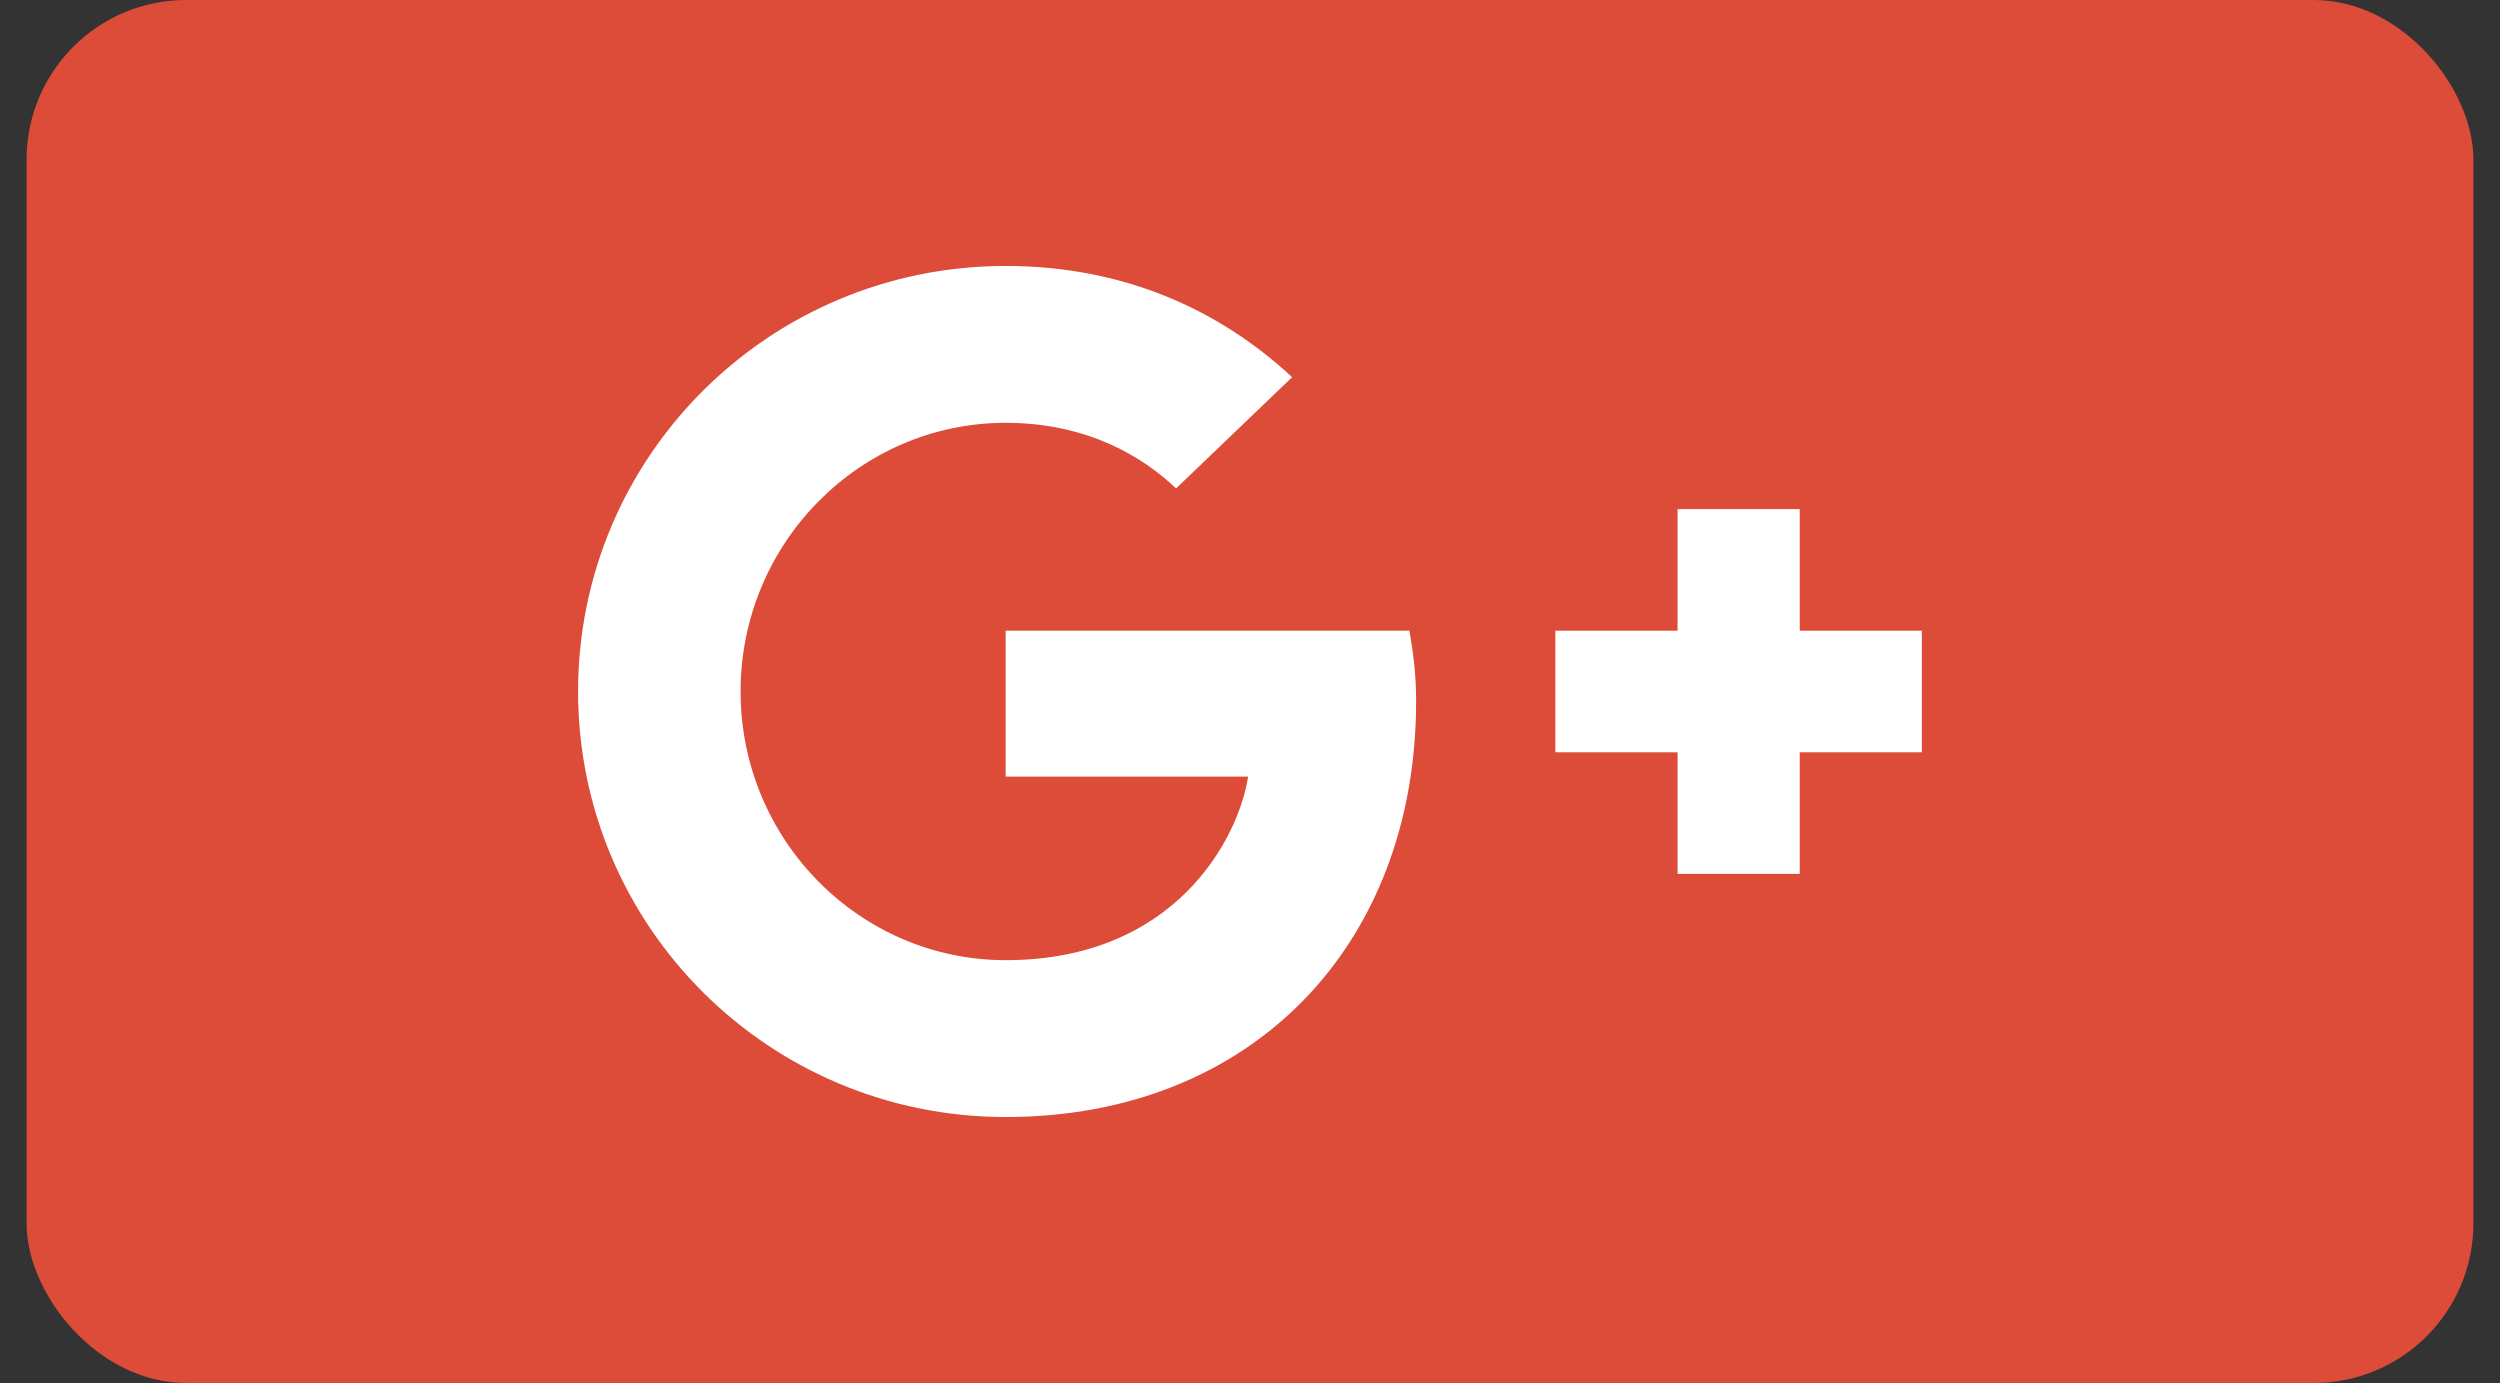
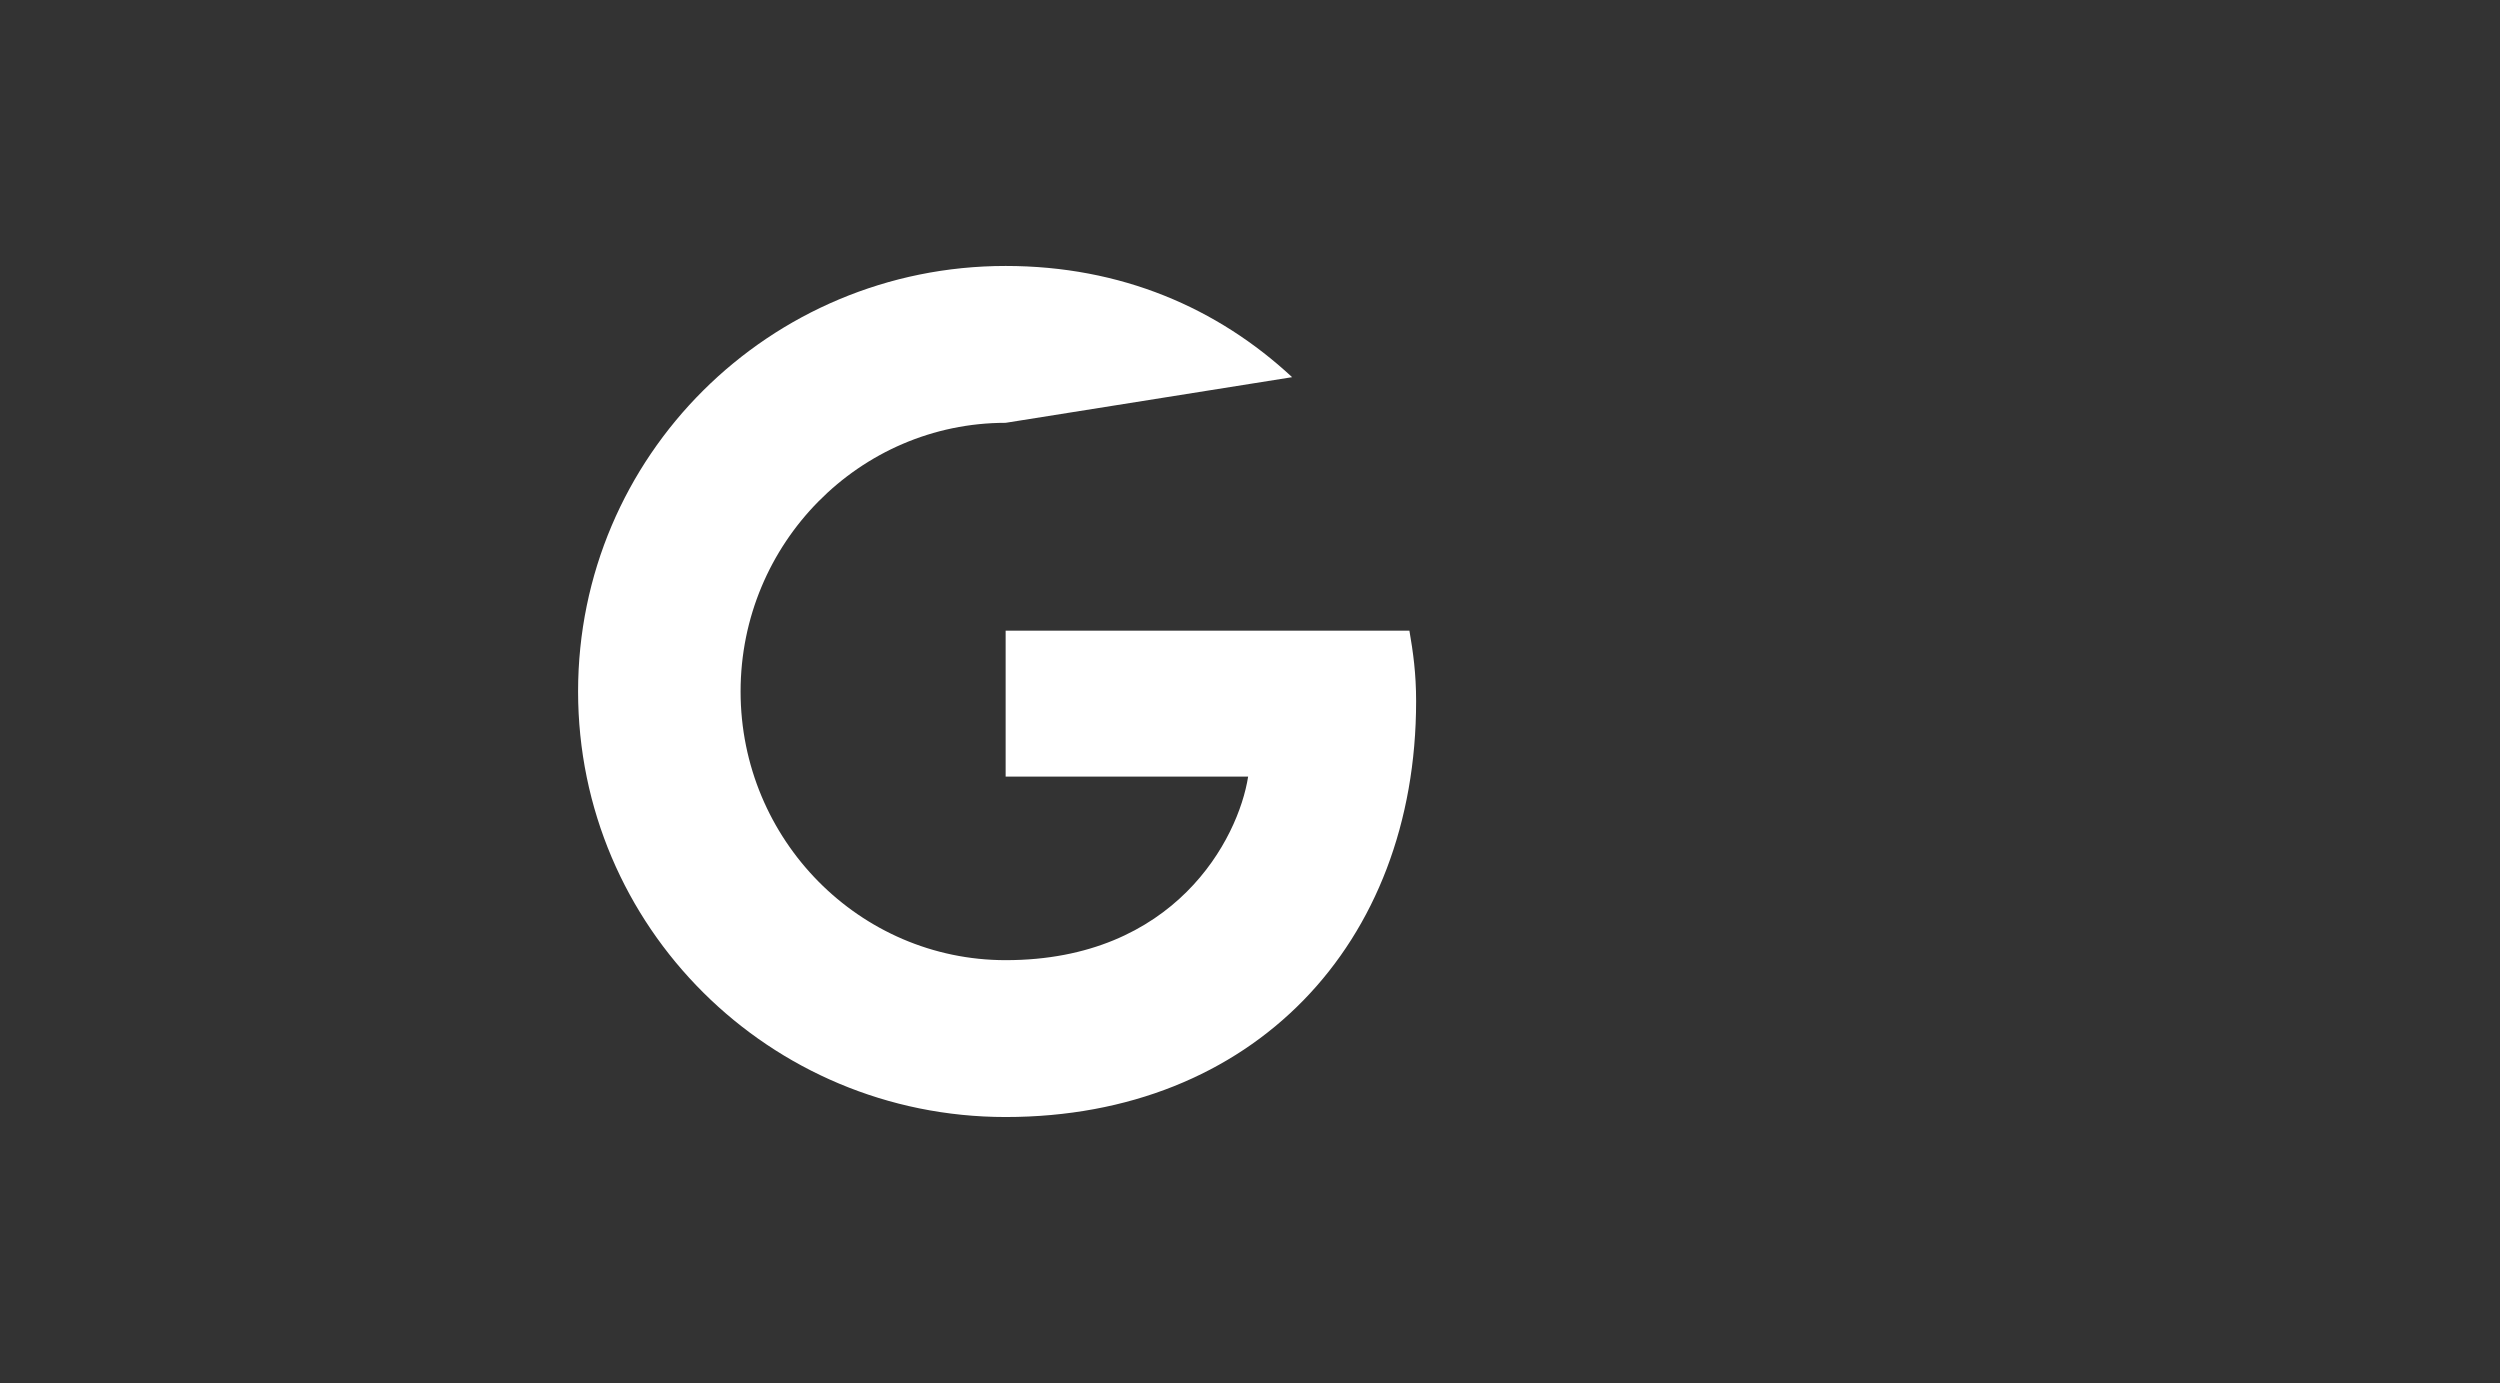
<svg xmlns="http://www.w3.org/2000/svg" width="47" height="26" viewBox="0 0 47 26">
  <rect x="0" y="0" width="47" height="26" fill="#333333" stroke="none" />
  <g fill="none" fill-rule="evenodd" transform="translate(.5)">
-     <rect width="46" height="26" fill="#DD4B39" rx="3" />
    <g fill="#FFFFFF" transform="translate(9.947 5)">
-       <path d="M8.459,6.857 L8.459,9.6 L13.018,9.6 C12.834,10.777 11.64,13.051 8.459,13.051 C5.715,13.051 3.476,10.789 3.476,8 C3.476,5.211 5.715,2.949 8.459,2.949 C10.021,2.949 11.066,3.611 11.663,4.183 L13.845,2.091 C12.444,0.789 10.63,0 8.459,0 C4.015,0 0.421,3.577 0.421,8 C0.421,12.423 4.015,16 8.459,16 C13.099,16 16.176,12.754 16.176,8.183 C16.176,7.657 16.119,7.257 16.05,6.857 L8.459,6.857 L8.459,6.857 Z" />
-       <polyline points="25.684 6.857 23.388 6.857 23.388 4.571 21.091 4.571 21.091 6.857 18.794 6.857 18.794 9.143 21.091 9.143 21.091 11.429 23.388 11.429 23.388 9.143 25.684 9.143" />
+       <path d="M8.459,6.857 L8.459,9.6 L13.018,9.6 C12.834,10.777 11.64,13.051 8.459,13.051 C5.715,13.051 3.476,10.789 3.476,8 C3.476,5.211 5.715,2.949 8.459,2.949 L13.845,2.091 C12.444,0.789 10.63,0 8.459,0 C4.015,0 0.421,3.577 0.421,8 C0.421,12.423 4.015,16 8.459,16 C13.099,16 16.176,12.754 16.176,8.183 C16.176,7.657 16.119,7.257 16.05,6.857 L8.459,6.857 L8.459,6.857 Z" />
    </g>
  </g>
</svg>